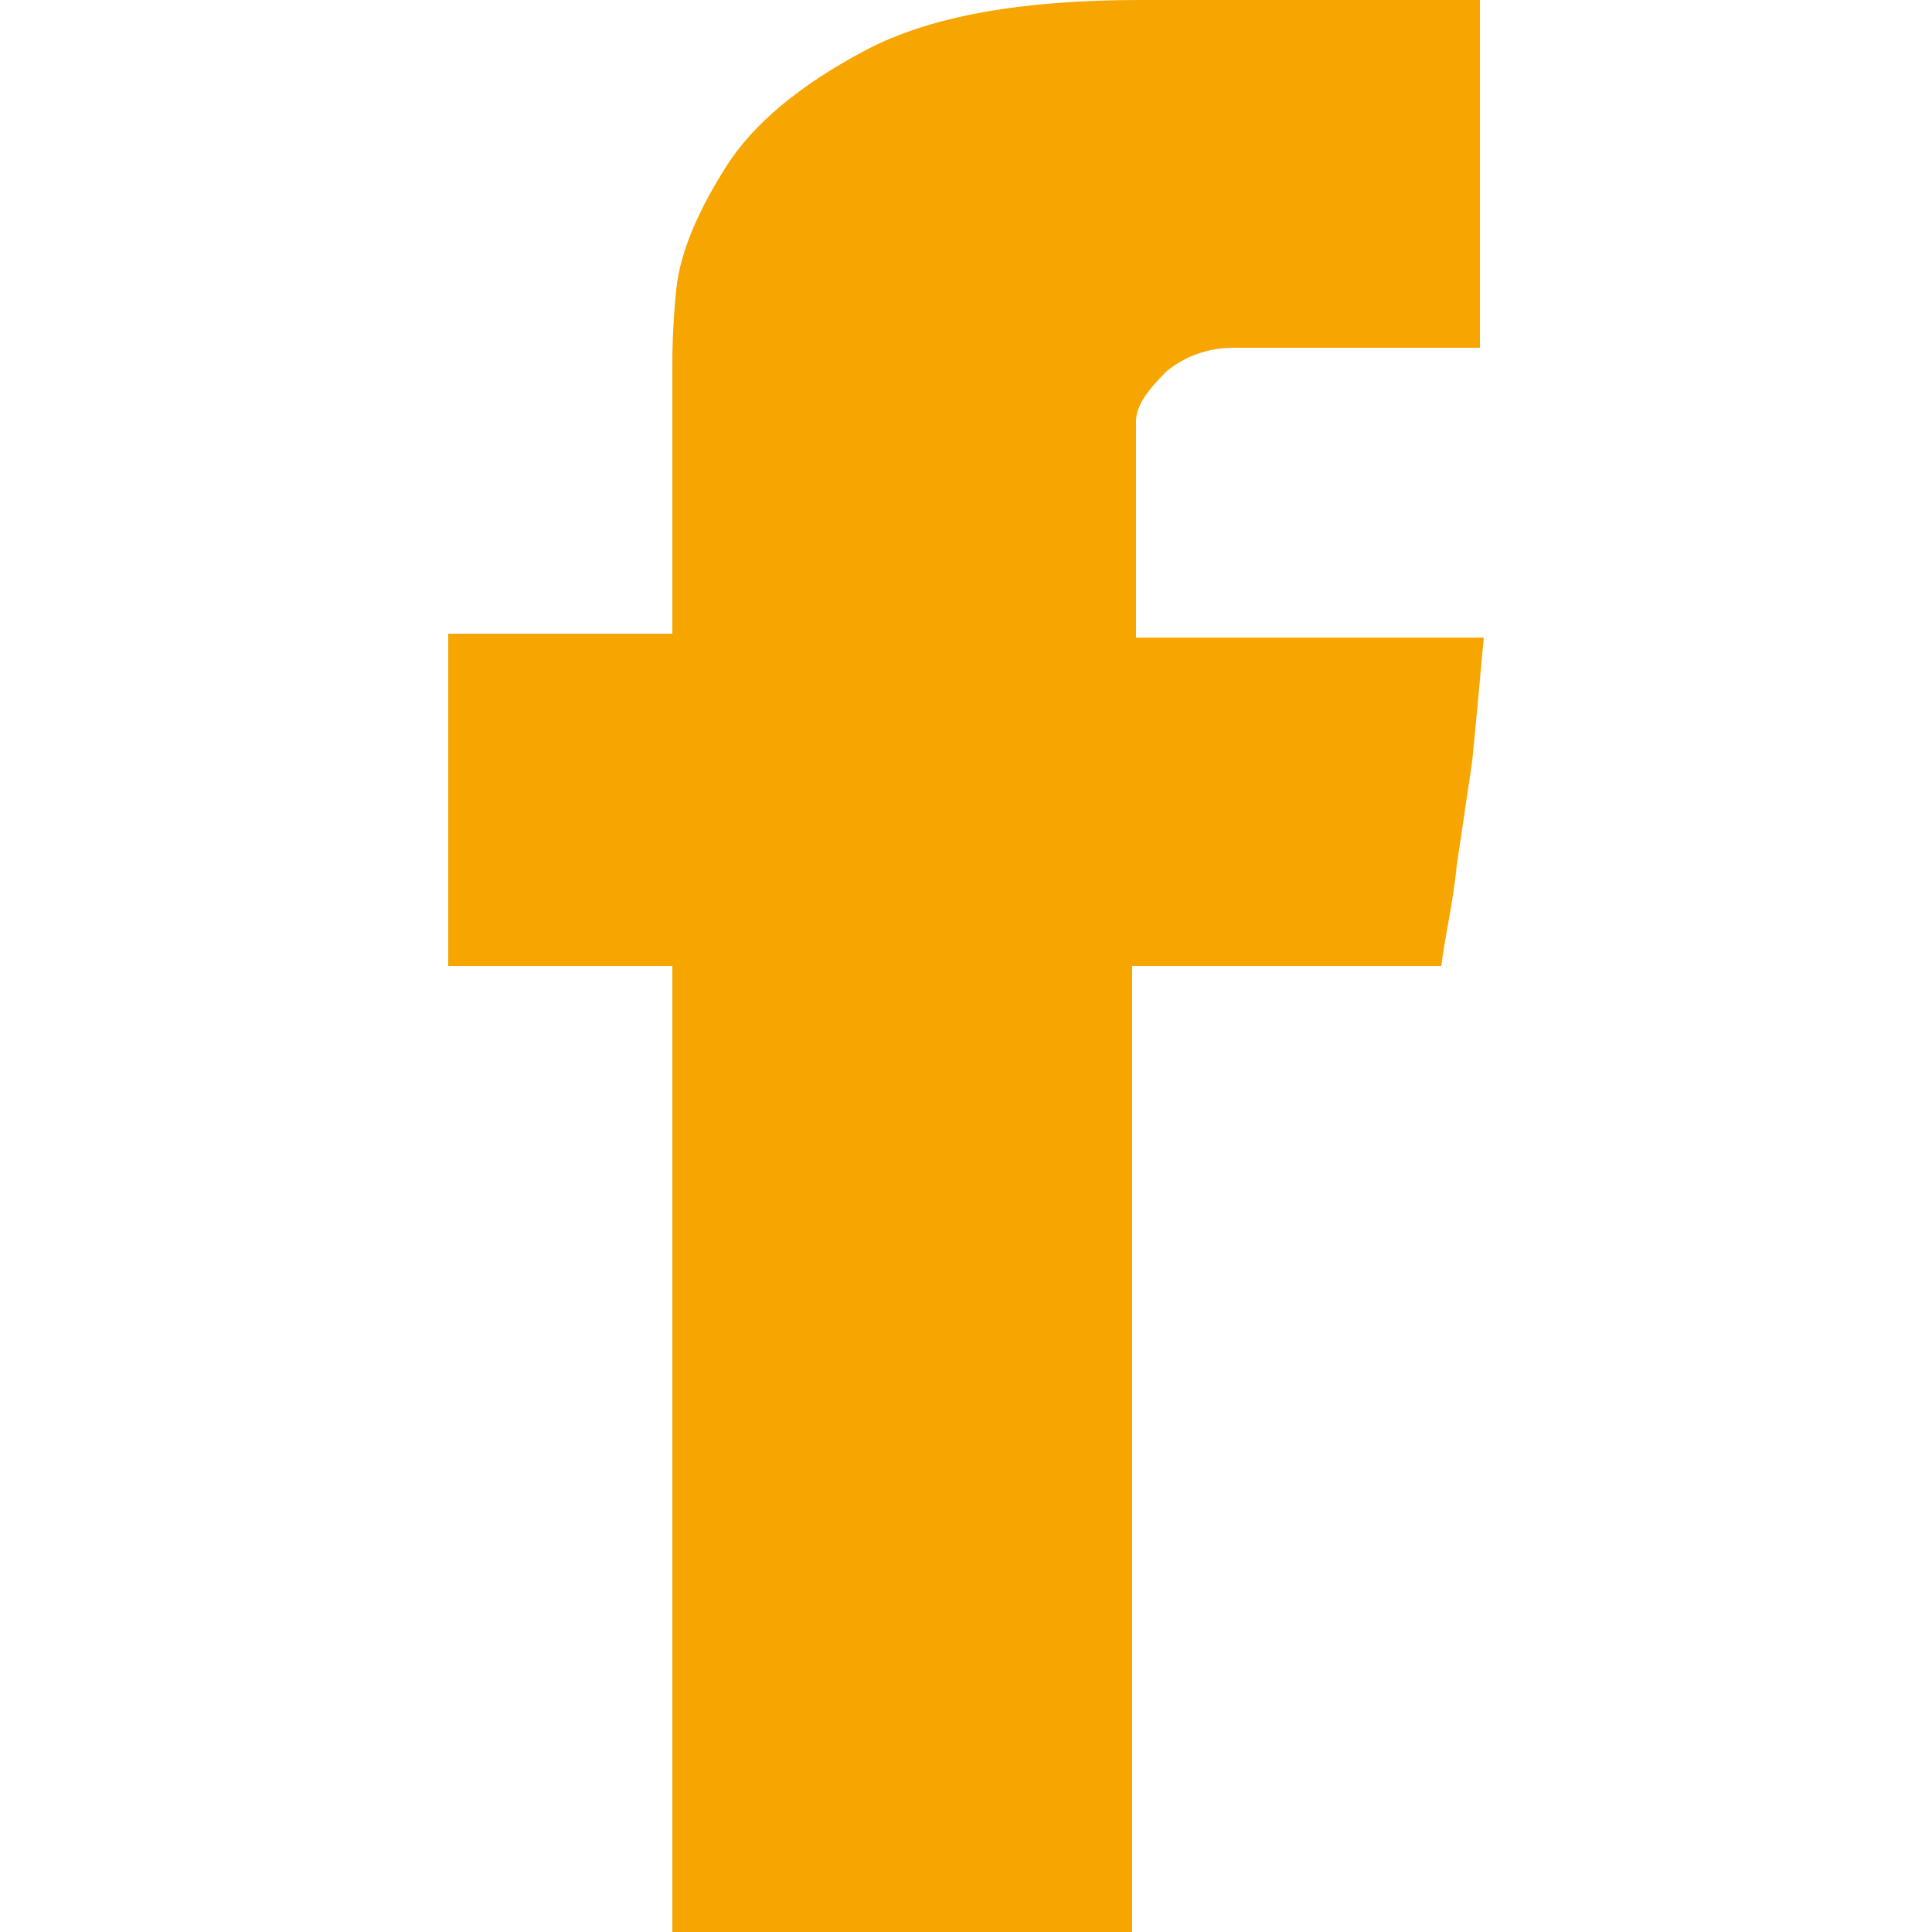
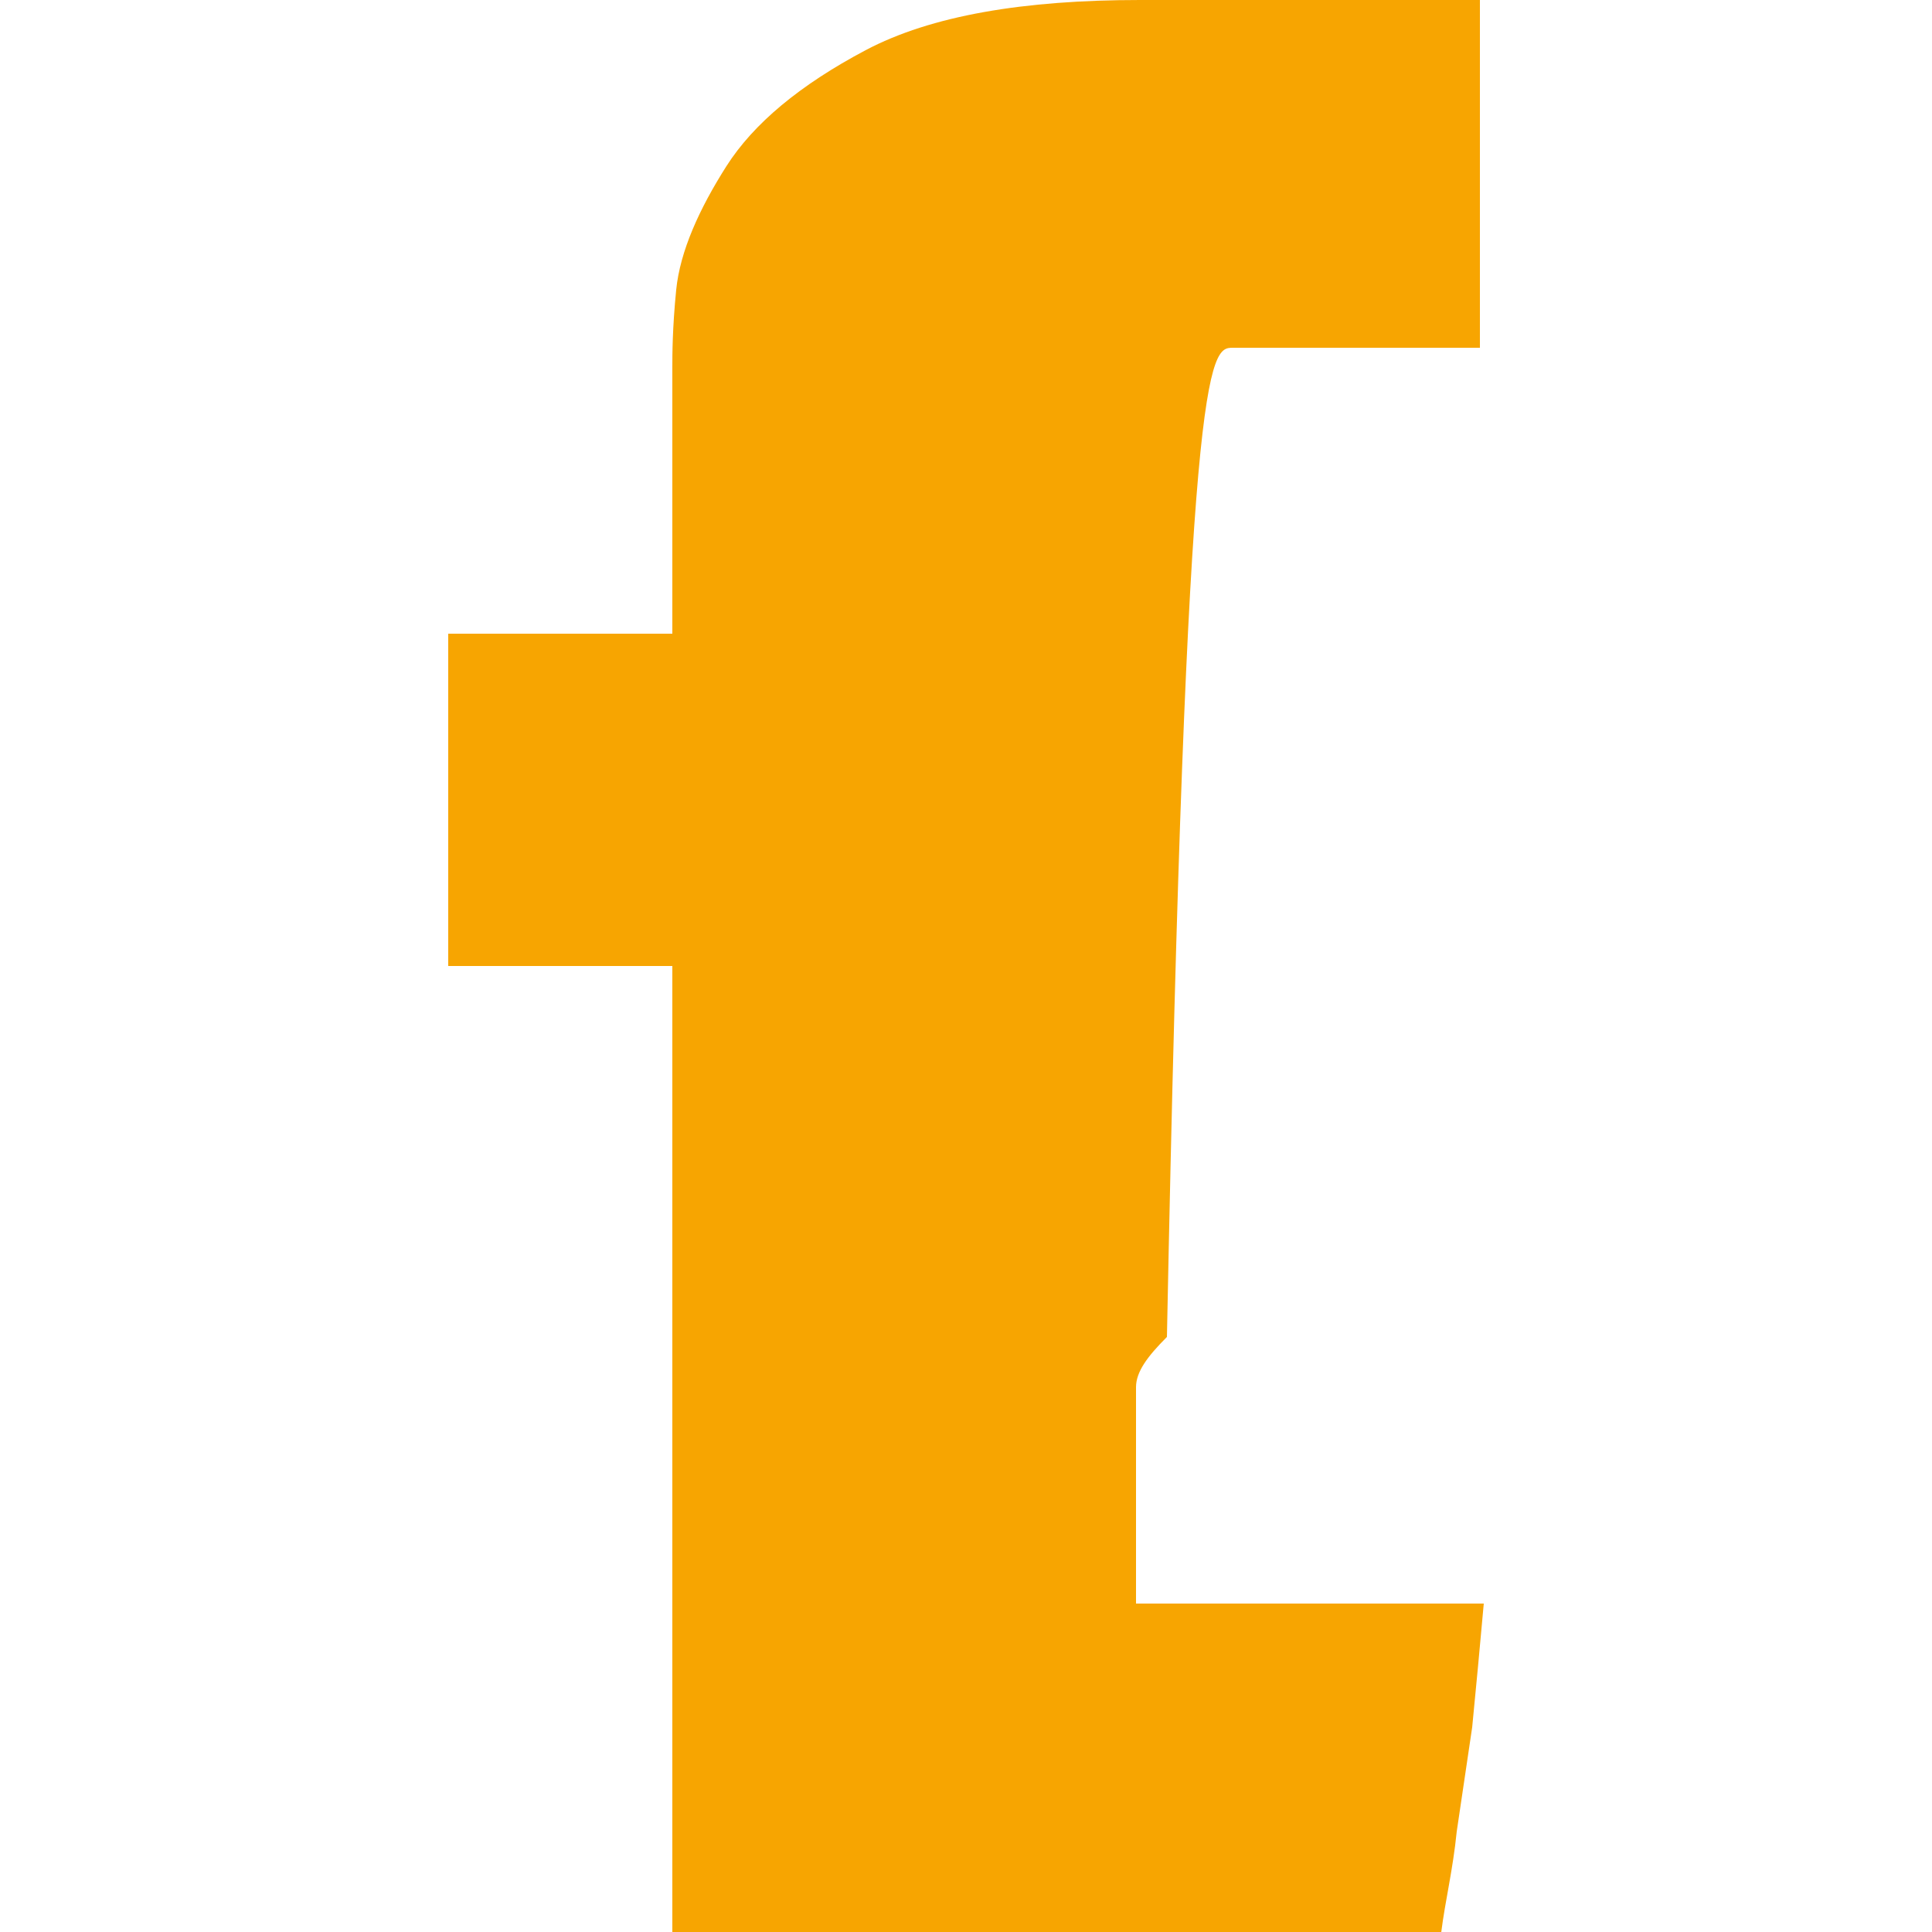
<svg xmlns="http://www.w3.org/2000/svg" version="1.2" baseProfile="tiny" id="facebook" x="0px" y="0px" viewBox="0 0 50 50" overflow="visible" xml:space="preserve">
-   <path fill="#F7A501" d="M22.4,1.3c-1.7,0.9-2.9,1.9-3.6,3s-1.2,2.2-1.3,3.2c-0.1,1-0.1,1.7-0.1,2v6.9h-5.8V25h5.8v25h11.9V25h8  c0.1-0.8,0.3-1.6,0.4-2.6l0.4-2.7c0.1-1,0.2-2.1,0.3-3.2h-9v-5.6c0-0.4,0.3-0.8,0.8-1.3C30.7,9.2,31.3,9,31.9,9h6.4V0h-8.8  C26.5,0,24.1,0.4,22.4,1.3z" />
+   <path fill="#F7A501" d="M22.4,1.3c-1.7,0.9-2.9,1.9-3.6,3s-1.2,2.2-1.3,3.2c-0.1,1-0.1,1.7-0.1,2v6.9h-5.8V25h5.8v25h11.9h8  c0.1-0.8,0.3-1.6,0.4-2.6l0.4-2.7c0.1-1,0.2-2.1,0.3-3.2h-9v-5.6c0-0.4,0.3-0.8,0.8-1.3C30.7,9.2,31.3,9,31.9,9h6.4V0h-8.8  C26.5,0,24.1,0.4,22.4,1.3z" />
</svg>